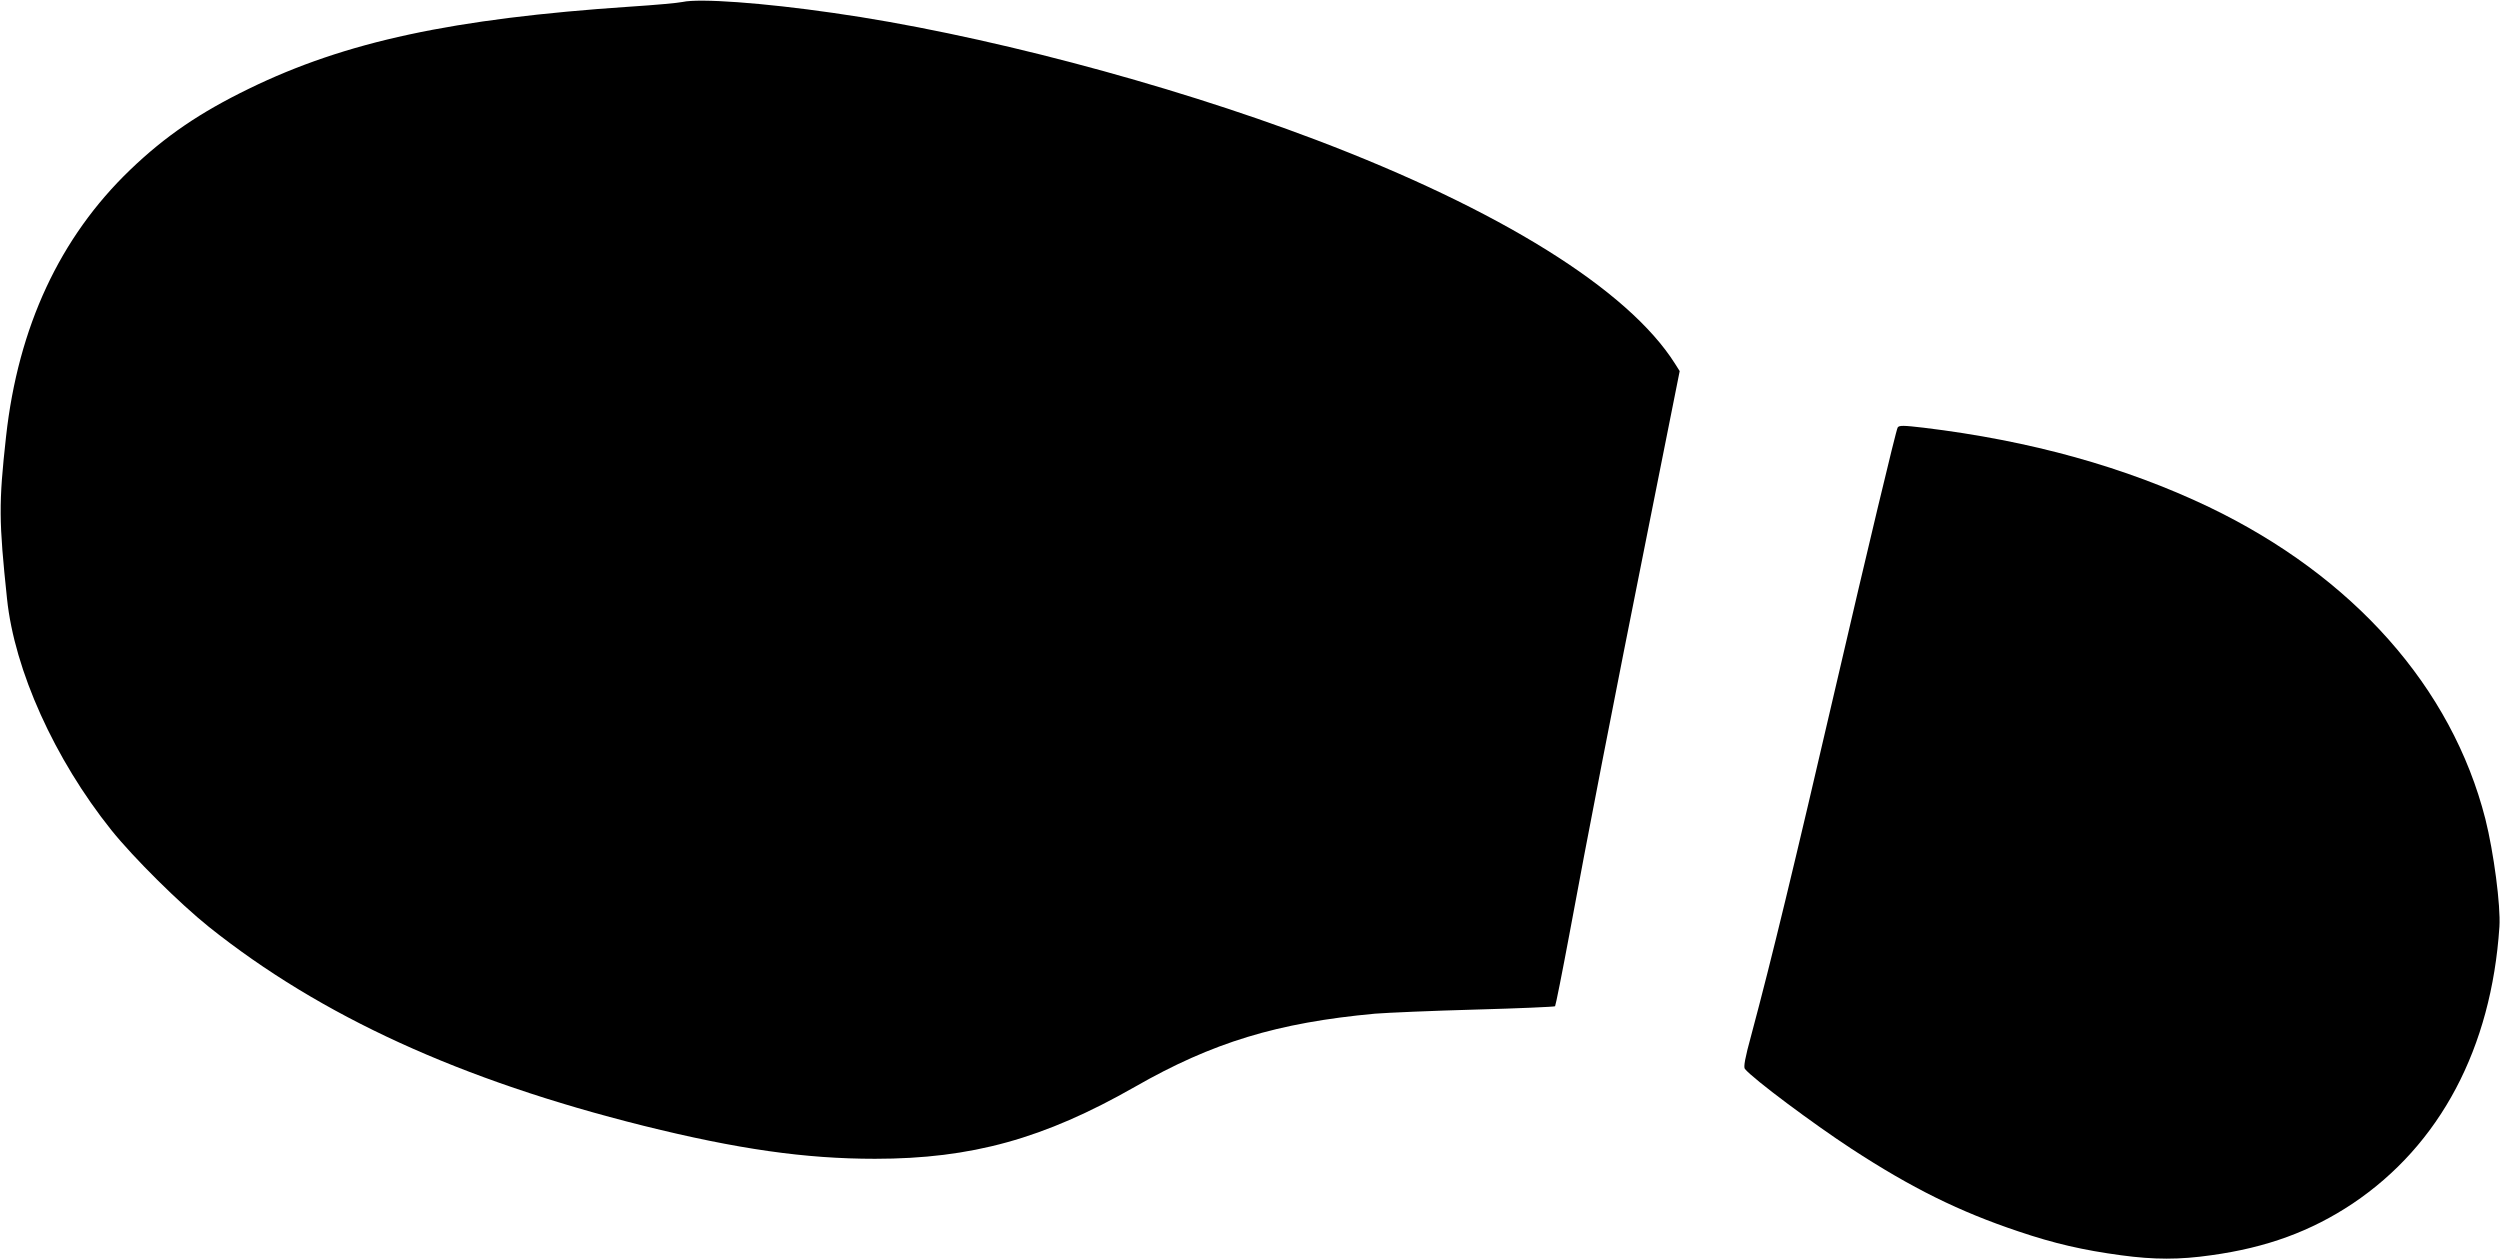
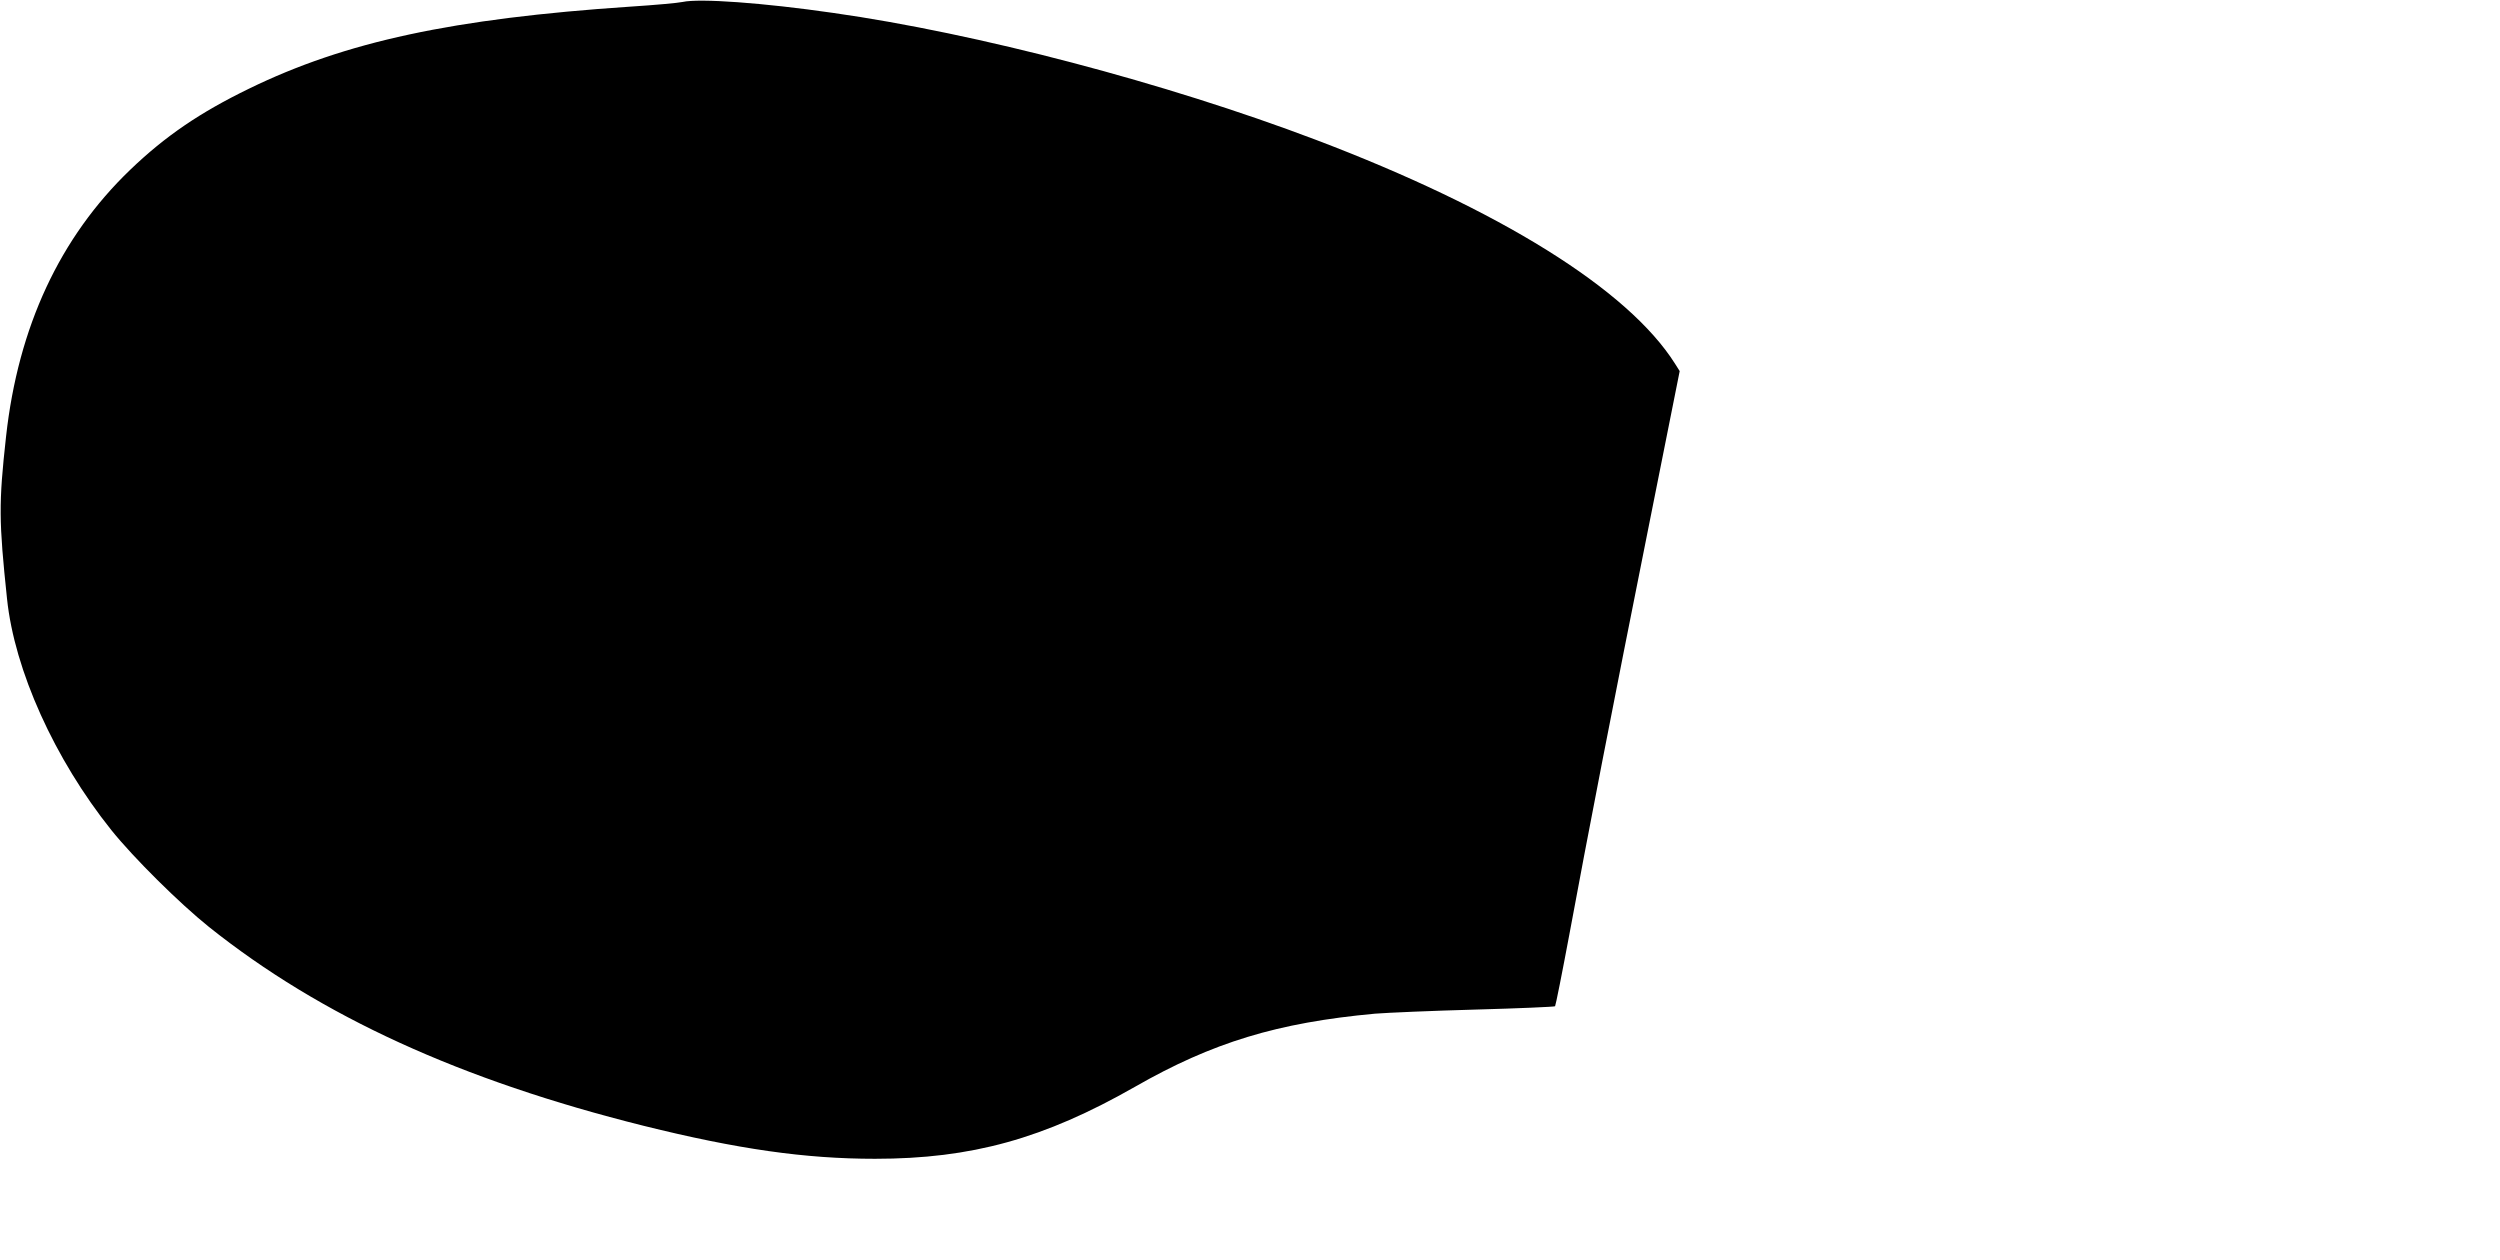
<svg xmlns="http://www.w3.org/2000/svg" version="1.0" width="1280pt" height="645pt" viewBox="0 0 1280 645" preserveAspectRatio="xMidYMid meet">
  <g transform="translate(0,645) scale(0.1,-0.1)" fill="#000000" stroke="none">
    <path d="M3495 6440 c-22 -5 -143 -16 -268 -24 -908 -61 -1458 -179 -1952 -420 -251 -122 -429 -243 -609 -416 -359 -345 -573 -803 -635 -1365 -38 -344 -37 -432 5 -831 38 -365 243 -820 534 -1184 114 -142 348 -374 500 -496 573 -457 1288 -784 2225 -1018 483 -120 828 -169 1185 -169 495 0 865 103 1330 368 398 228 731 329 1230 375 63 5 295 15 515 21 220 6 403 14 407 17 3 4 36 169 73 367 93 504 220 1158 406 2088 l159 797 -24 38 c-240 380 -897 789 -1841 1147 -768 291 -1730 544 -2470 649 -360 52 -684 75 -770 56z" />
-     <path d="M9716 4261 c-8 -12 -162 -657 -310 -1296 -223 -961 -334 -1421 -439 -1813 -33 -120 -41 -166 -33 -175 43 -52 349 -280 546 -409 308 -201 553 -322 855 -423 183 -62 332 -96 525 -122 169 -23 300 -23 460 0 285 39 513 123 726 265 447 300 710 796 751 1417 7 107 -29 381 -72 552 -172 674 -676 1242 -1415 1597 -429 205 -914 340 -1460 406 -103 12 -127 13 -134 1z" />
  </g>
</svg>